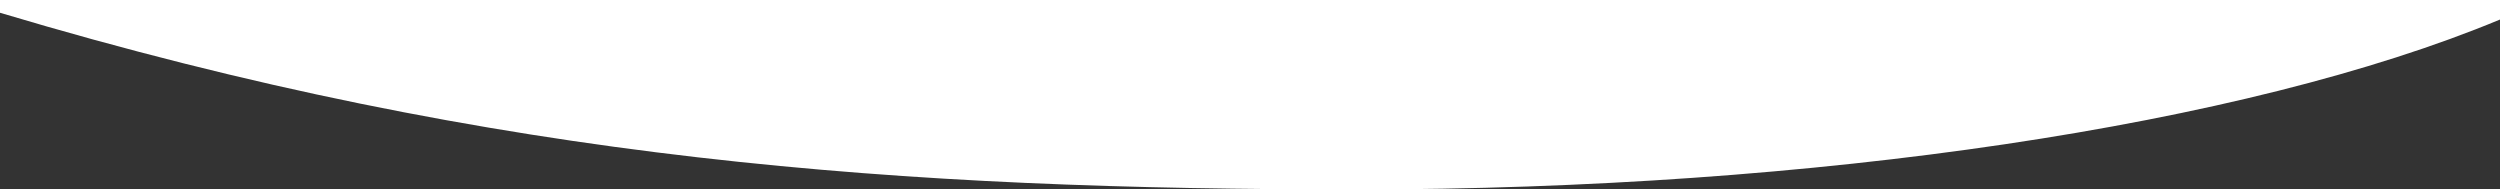
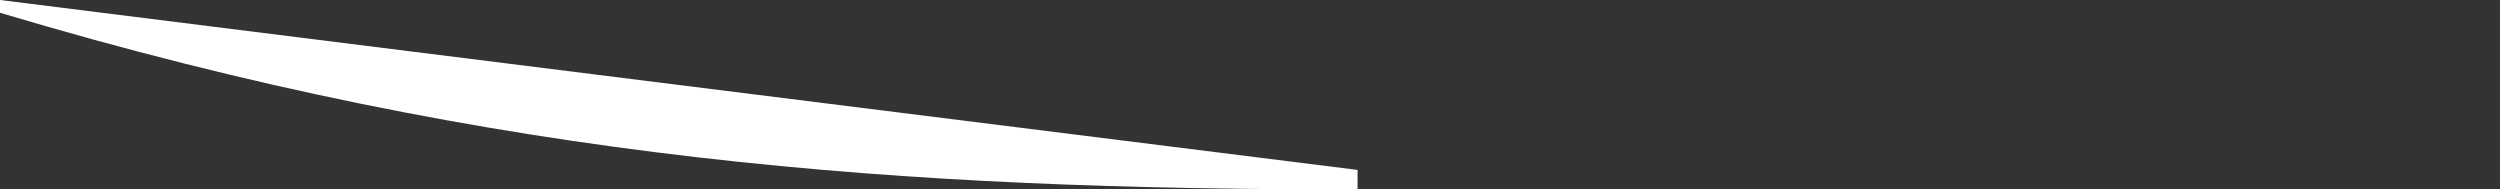
<svg xmlns="http://www.w3.org/2000/svg" id="Layer_1" data-name="Layer 1" viewBox="0 0 1920 145.4">
  <rect x="0" y="0" width="1920" height="145.4" fill="#333333" stroke="none" />
-   <path d="M16.5,22.6v9.8C401.3,147.5,712.8,168.1,1059.1,168.1c351,0,681.6-49,877.4-130.5v-15Z" transform="translate(-16.5 -22.6)" fill="#fff" />
+   <path d="M16.5,22.6v9.8C401.3,147.5,712.8,168.1,1059.1,168.1v-15Z" transform="translate(-16.5 -22.6)" fill="#fff" />
</svg>